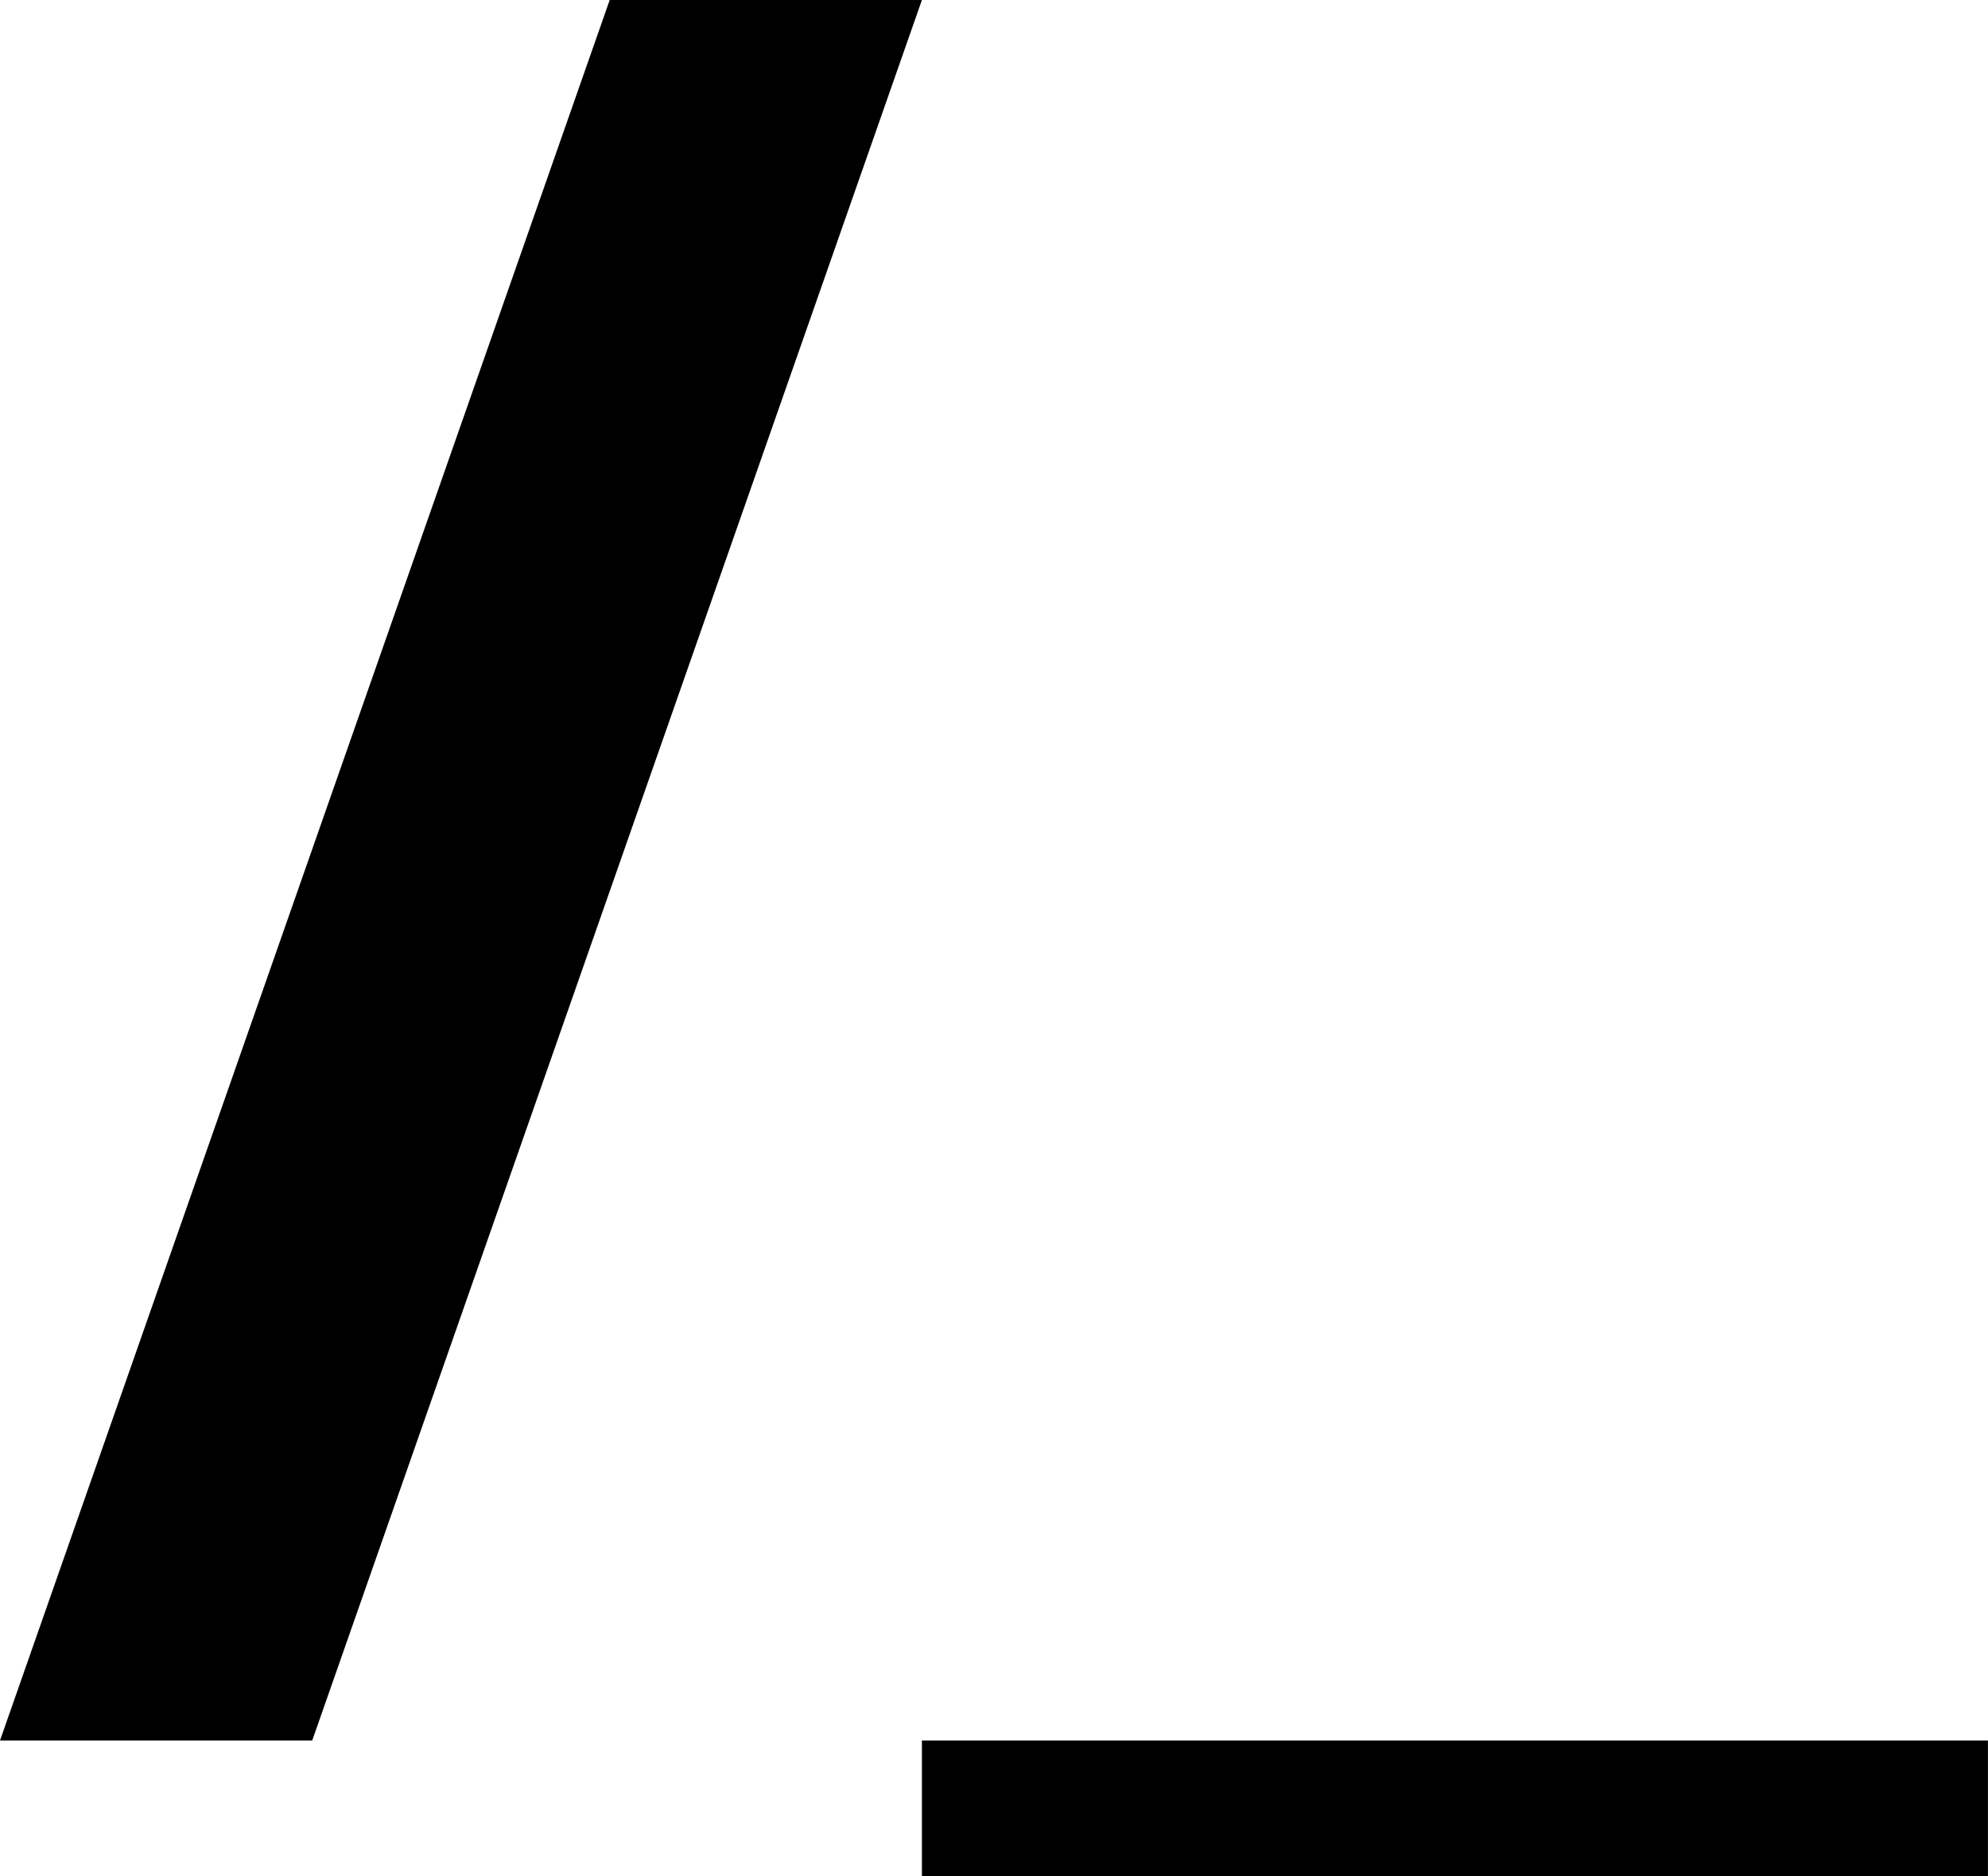
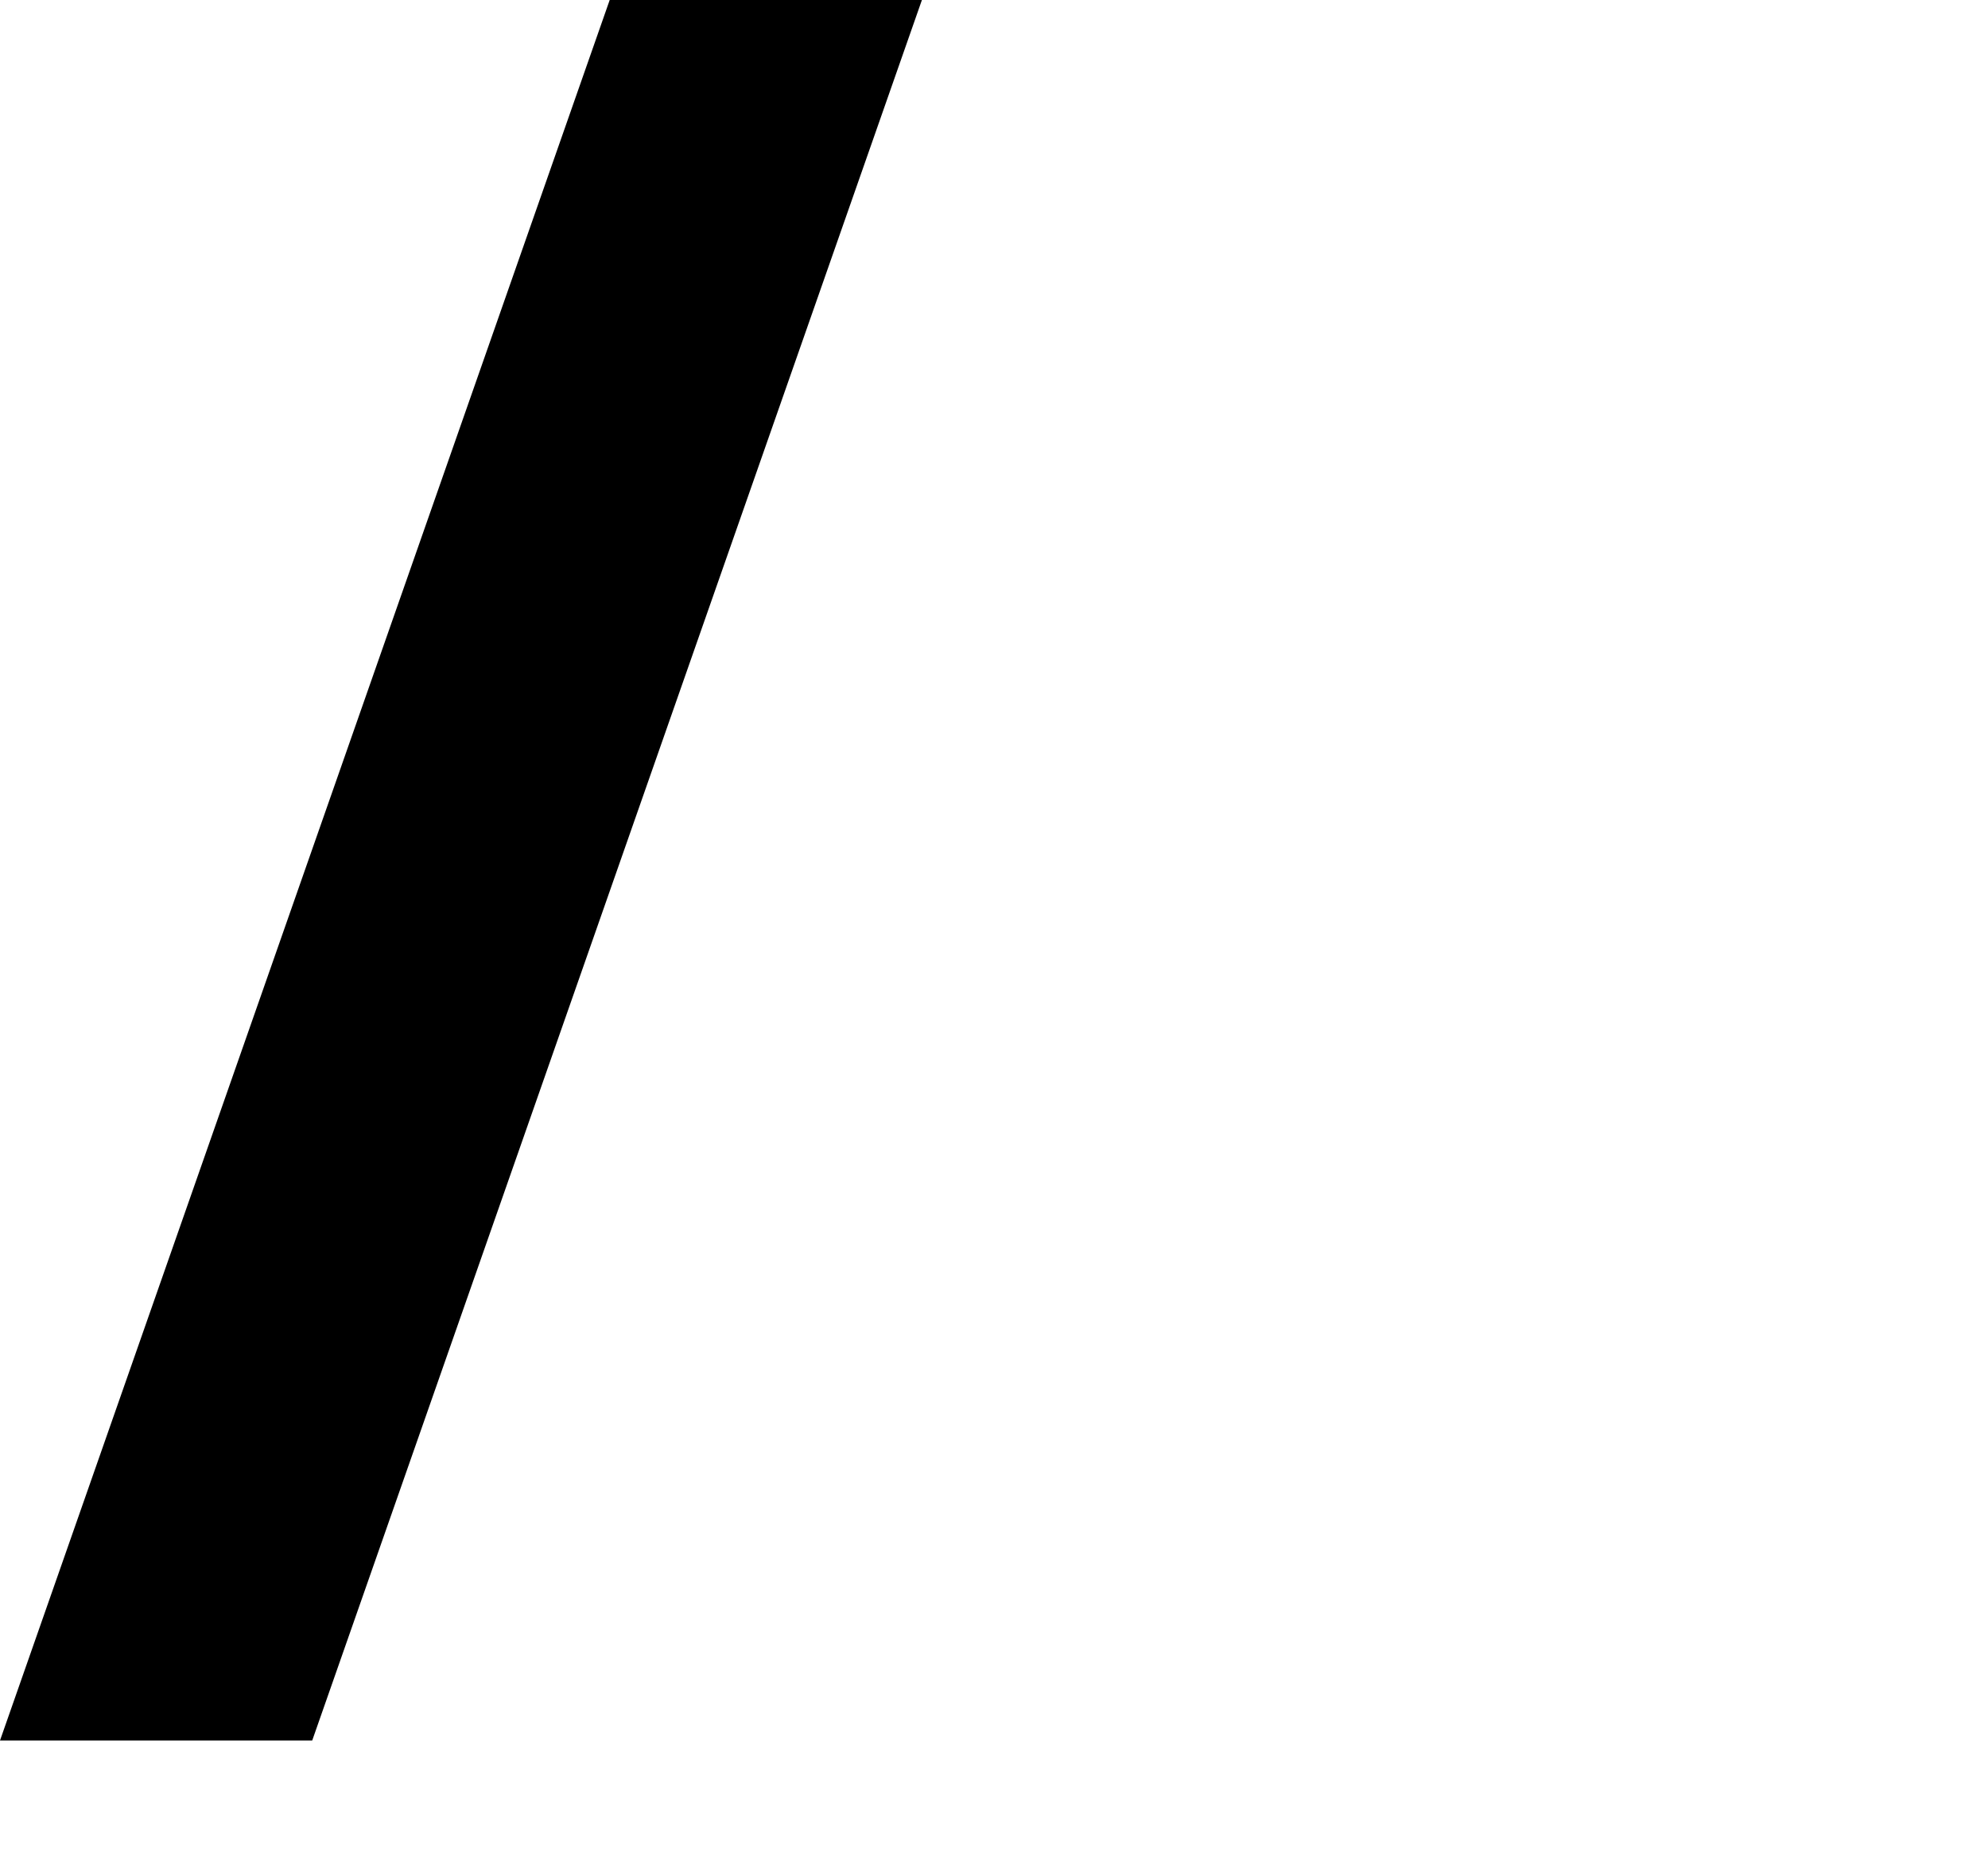
<svg xmlns="http://www.w3.org/2000/svg" id="Ebene_2" data-name="Ebene 2" viewBox="0 0 326.52 308.11">
  <g id="Ebene_1-2" data-name="Ebene 1">
    <g>
      <polygon points="100.14 0 0 285.85 51.28 285.85 151.42 0 100.14 0" />
-       <rect x="151.42" y="285.85" width="175.09" height="22.26" />
    </g>
  </g>
</svg>